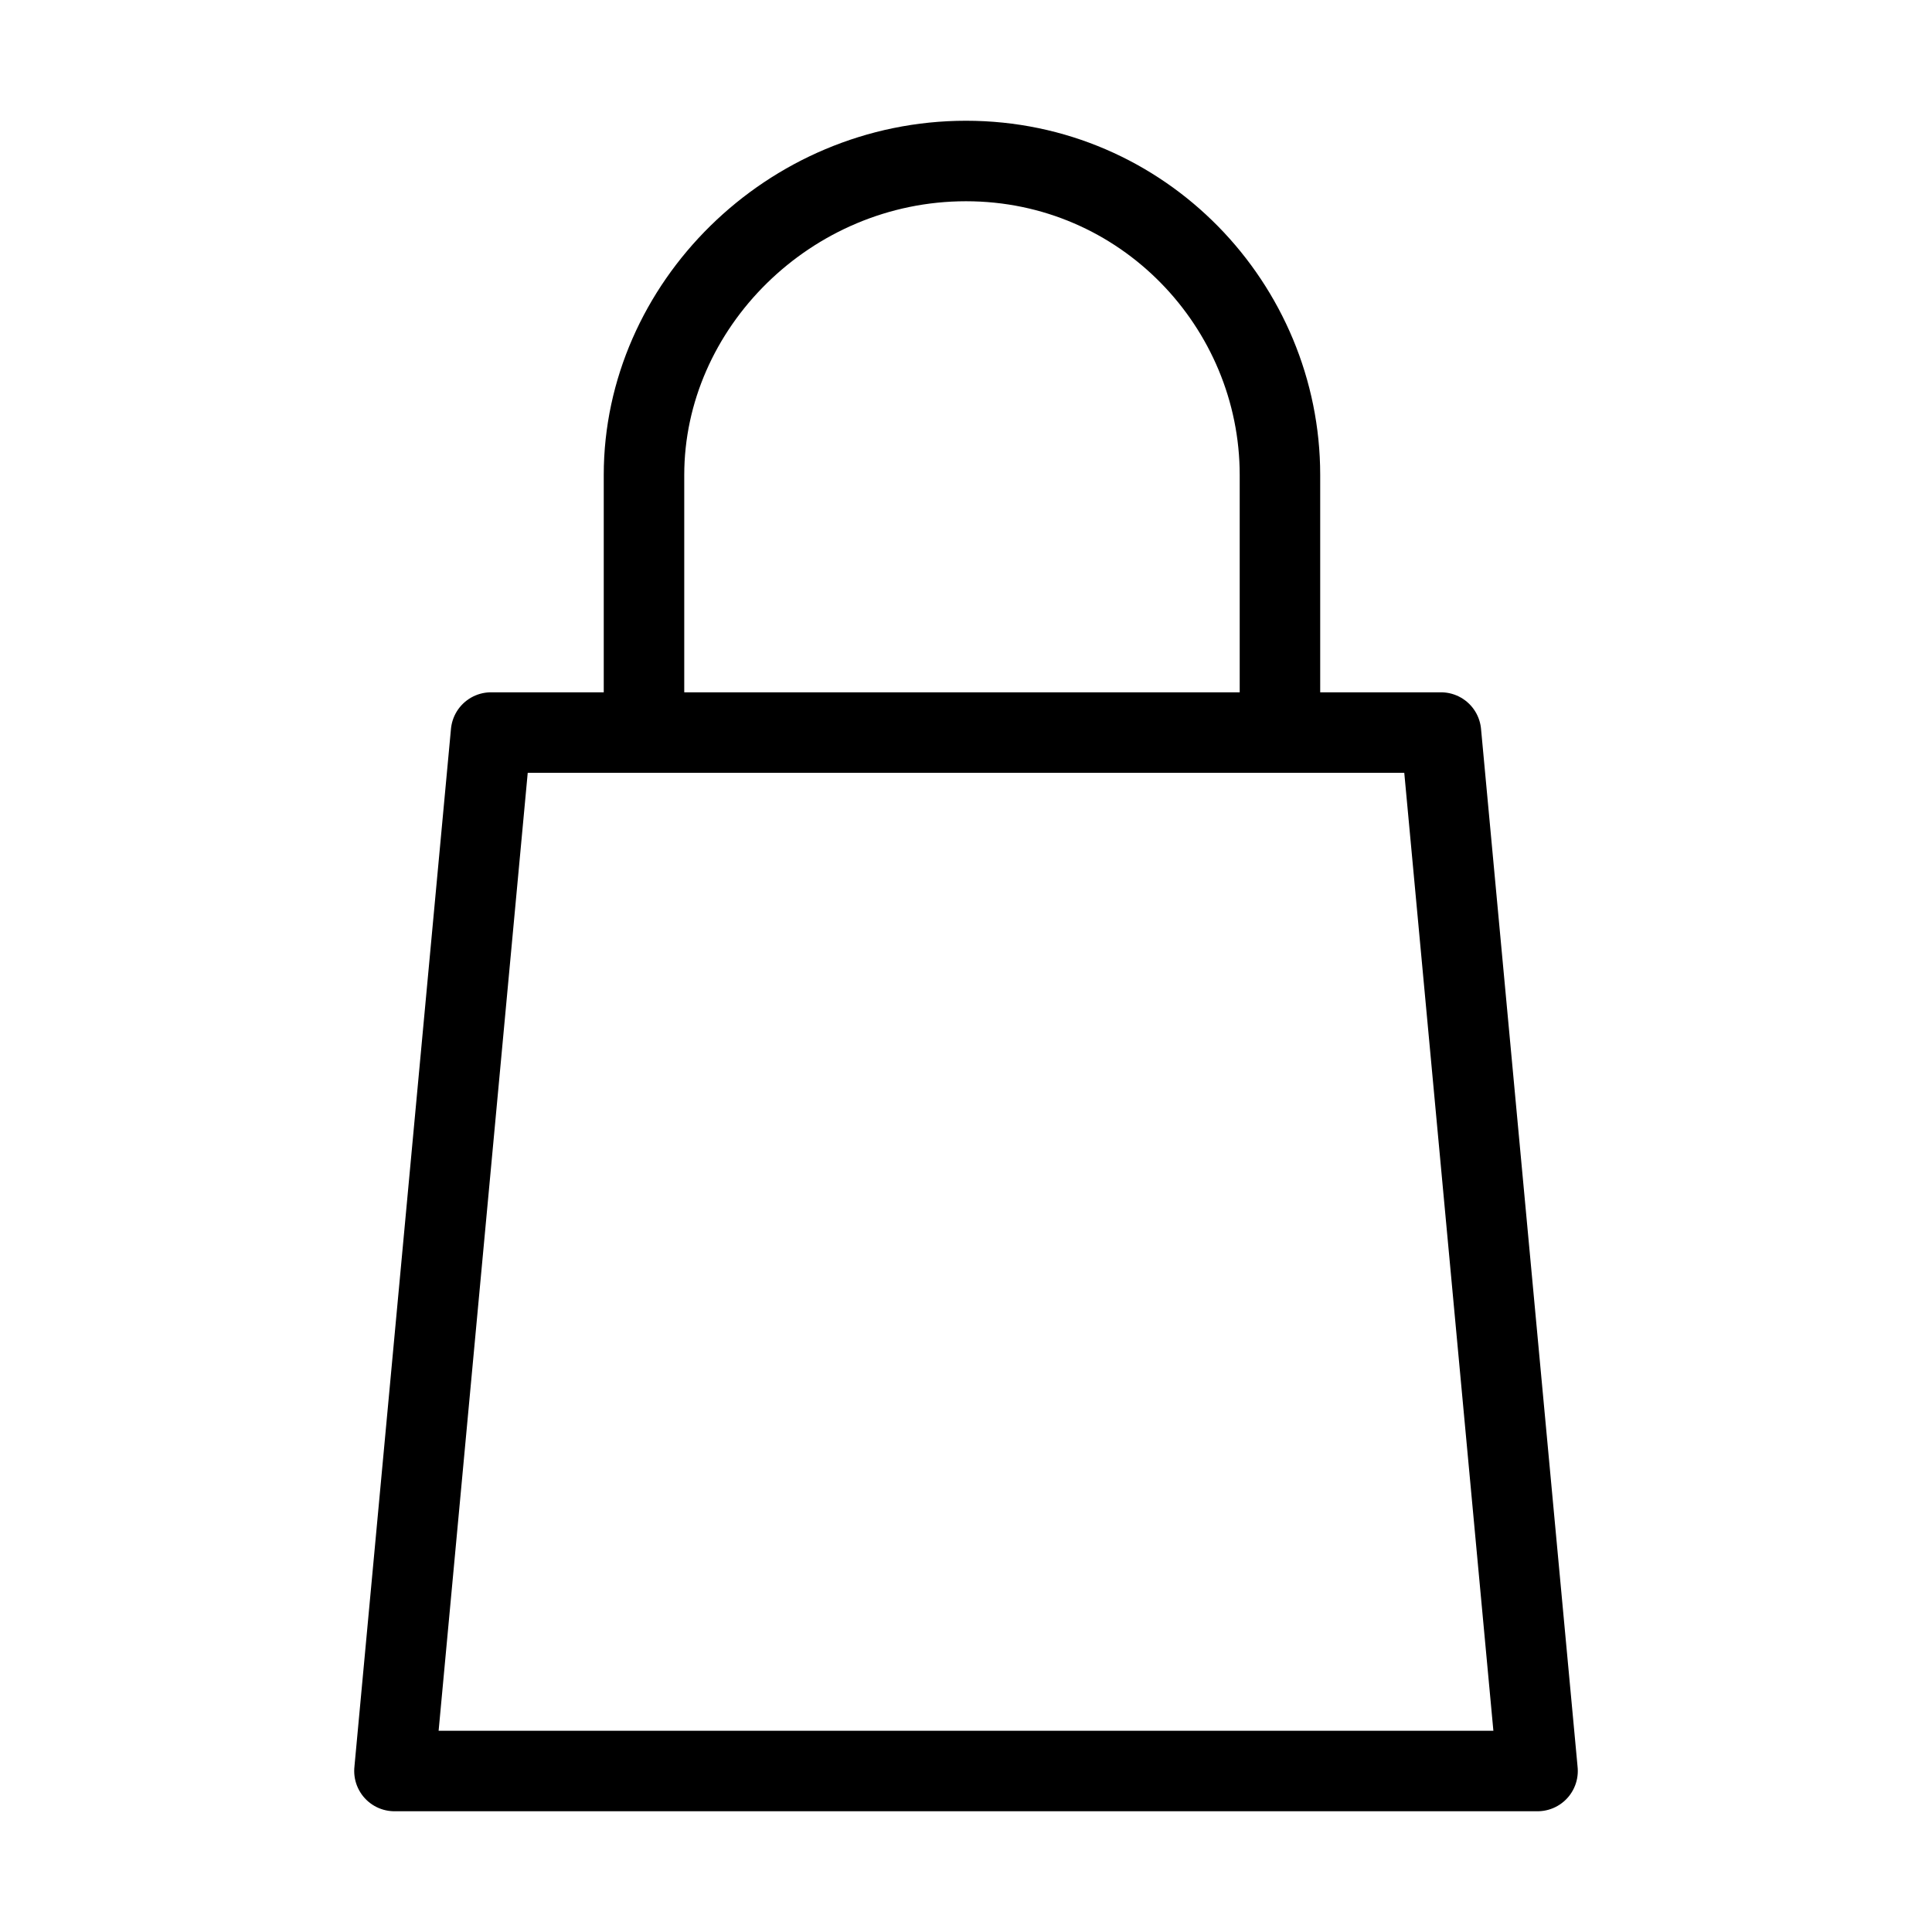
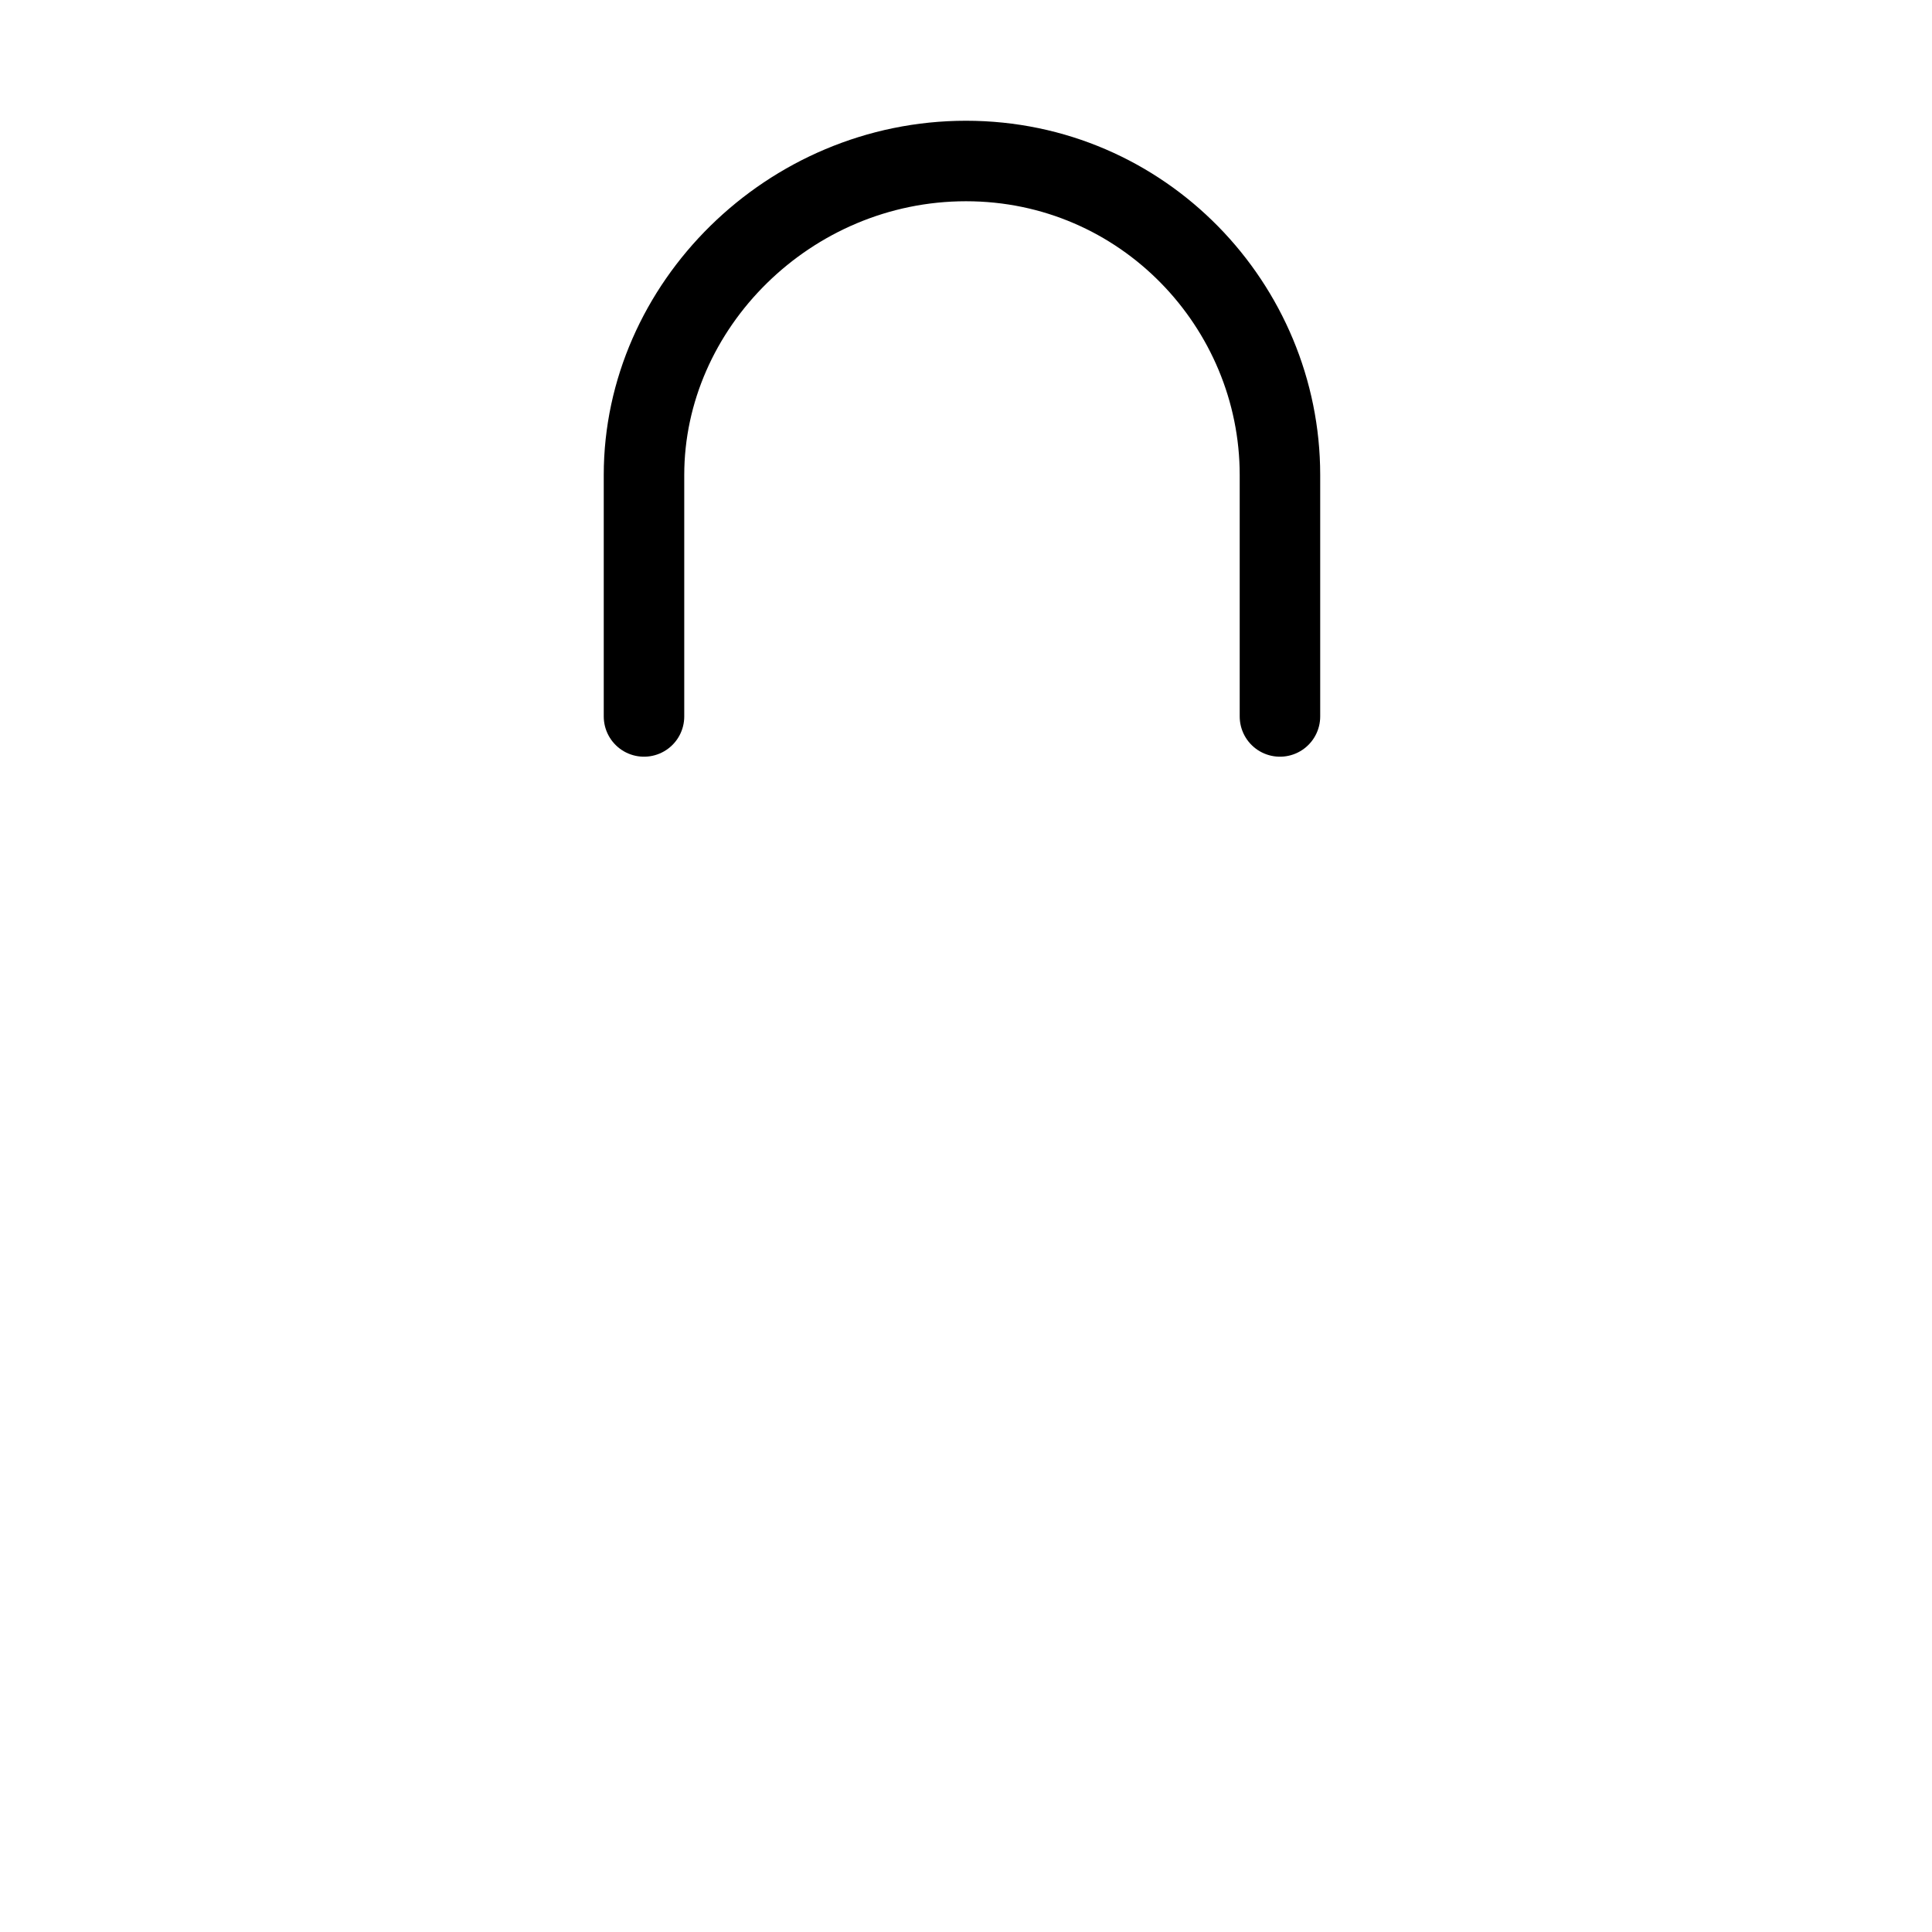
<svg xmlns="http://www.w3.org/2000/svg" version="1.1" x="0px" y="0px" width="24px" height="24px" viewBox="0 0 24 24" style="enable-background:new 0 0 24 24;" xml:space="preserve">
  <style type="text/css">
	.st0{fill:none;stroke:#0B0C44;stroke-width:6;stroke-linecap:round;stroke-linejoin:round;stroke-miterlimit:10;}
	.st1{fill:none;stroke:#000000;stroke-linecap:round;stroke-linejoin:round;stroke-miterlimit:10;}
	.st2{fill:none;stroke:#000000;stroke-width:2;stroke-linecap:round;stroke-linejoin:round;stroke-miterlimit:10;}
	.st3{fill:#878787;}
	.st4{fill:none;stroke:#000000;stroke-linecap:round;stroke-linejoin:round;}
	.st5{fill:none;stroke:#FFFFFF;stroke-width:3;stroke-linecap:round;stroke-linejoin:round;}
</style>
  <g id="Layer_1">
    <g>
-       <polygon class="st1" points="17.9,9.1 6.1,9.1 4.9,22 19.1,22   " />
      <path class="st1" d="M8,8.9V5.9C8,3.8,9.8,2,12,2s3.9,1.8,3.9,3.9v3" />
    </g>
  </g>
  <g id="Layer_3">
</g>
  <g id="Layer_2">
</g>
</svg>